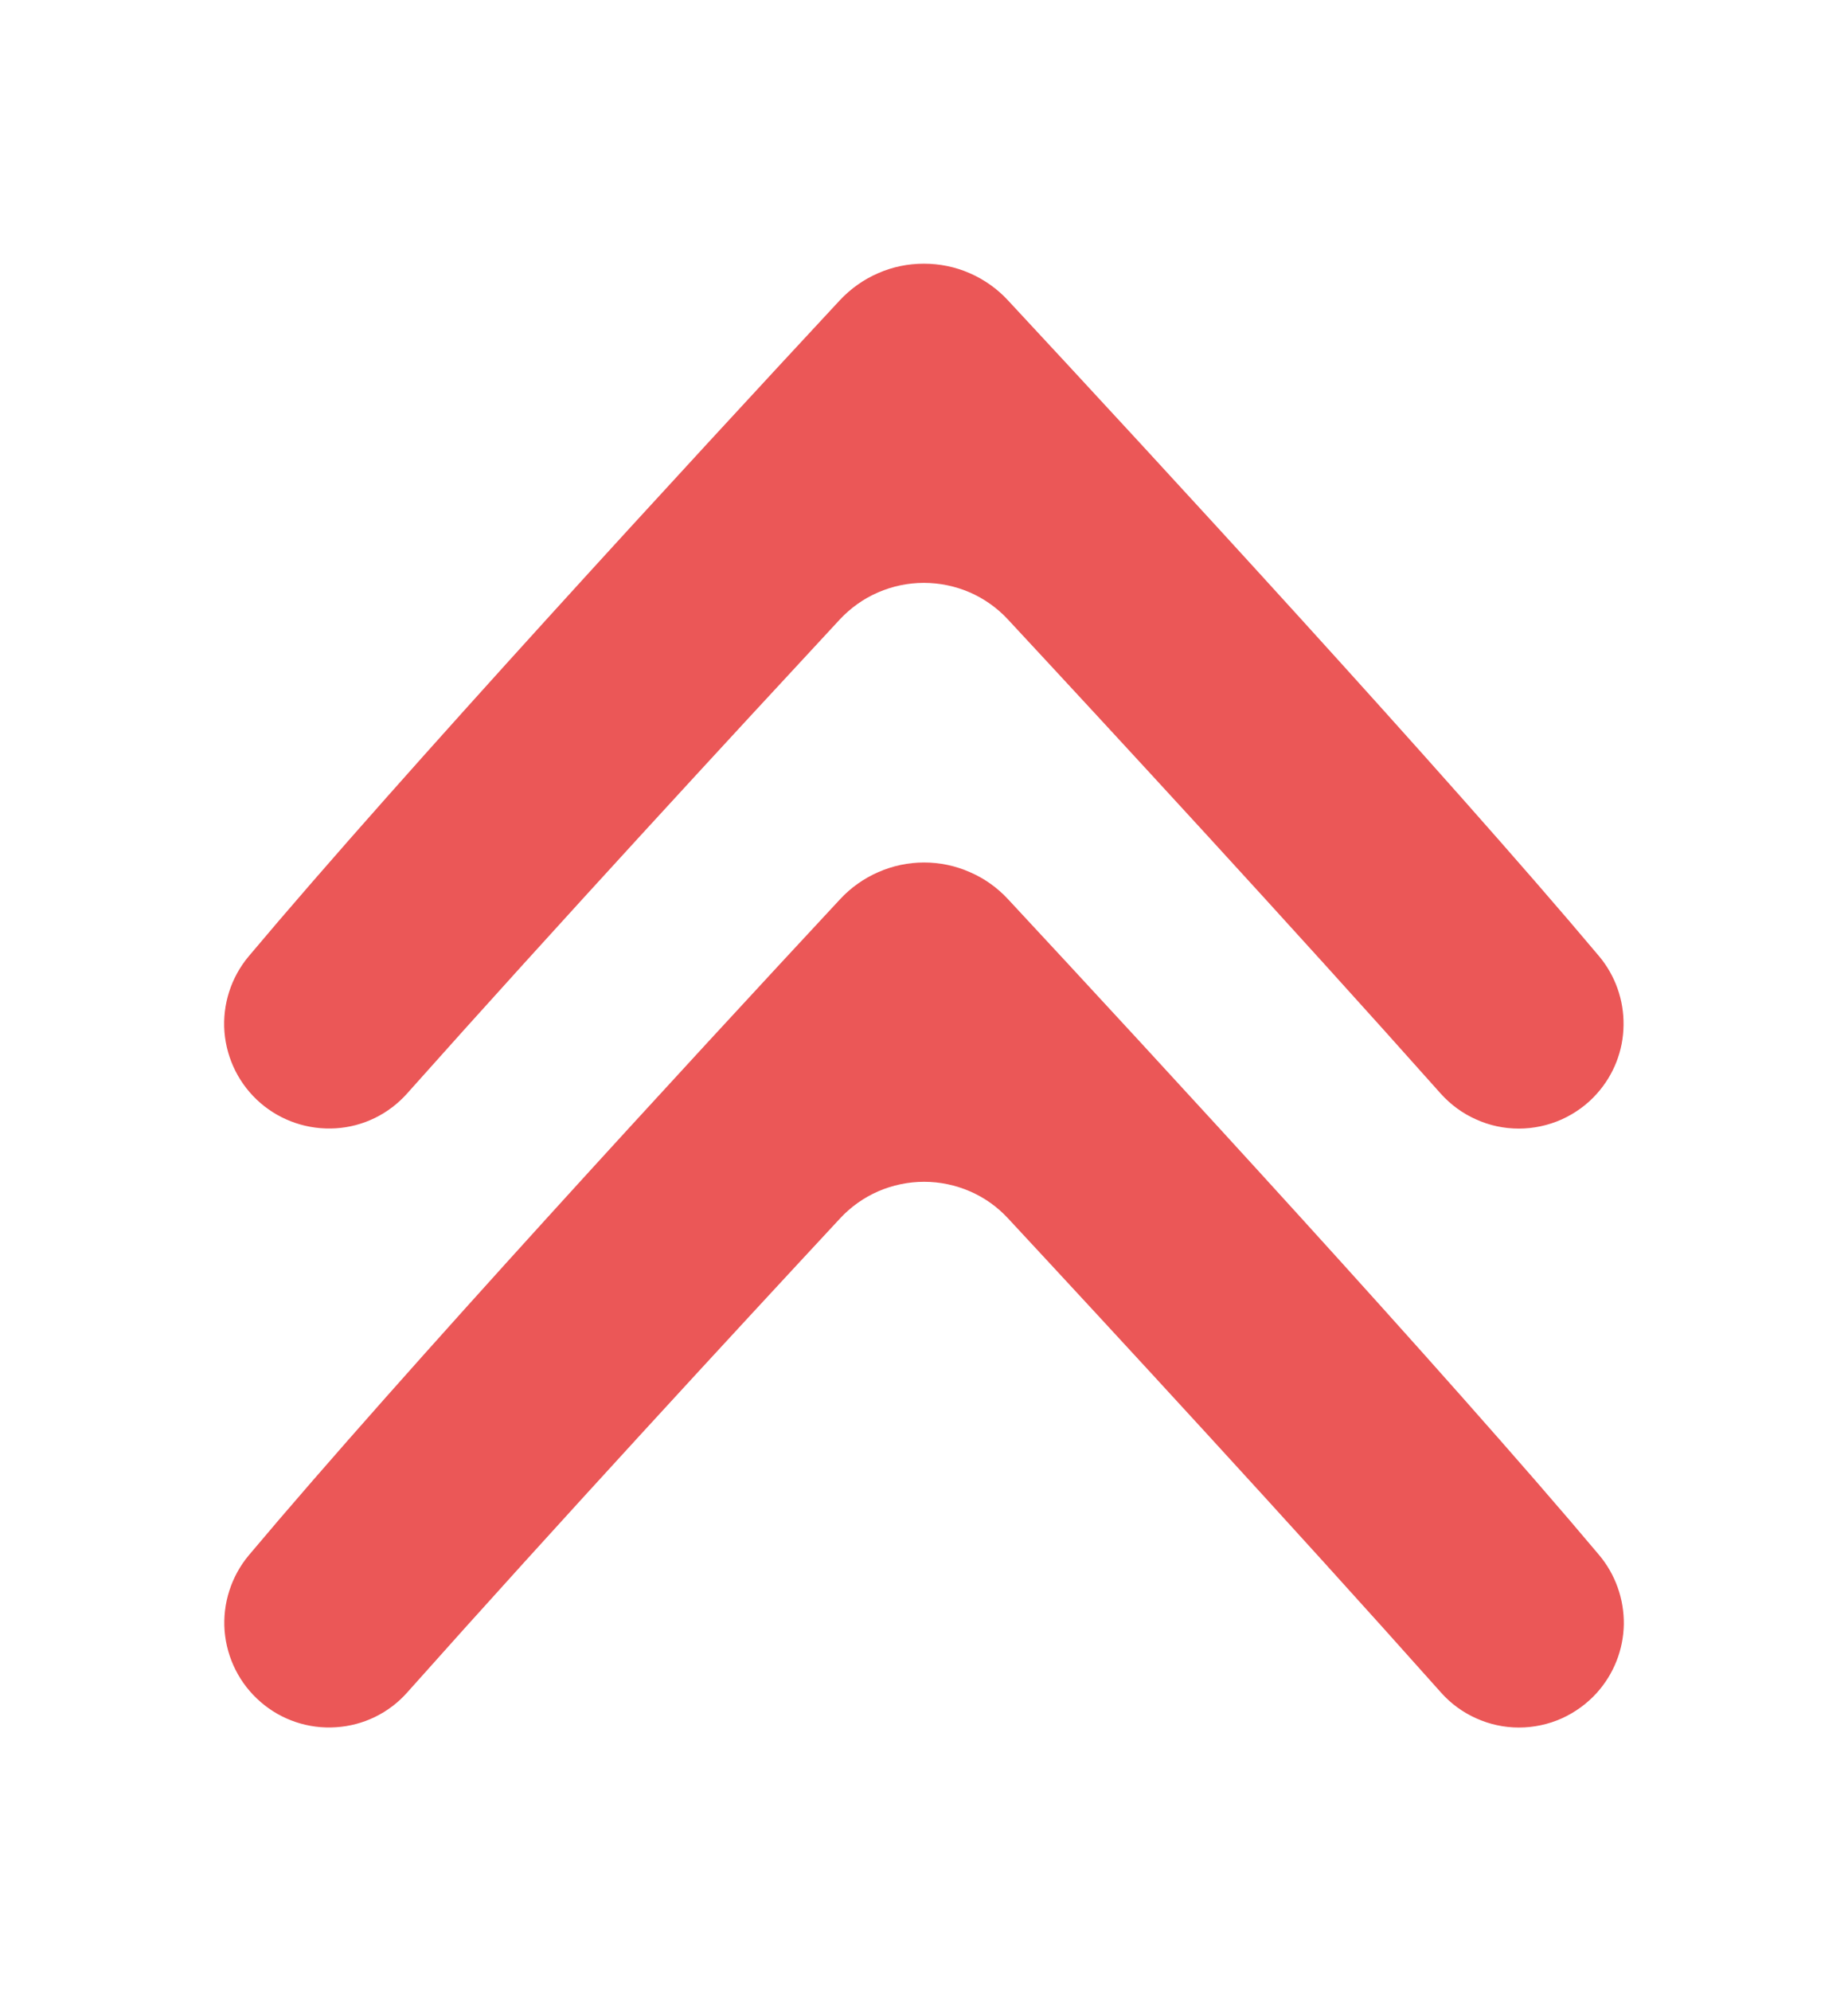
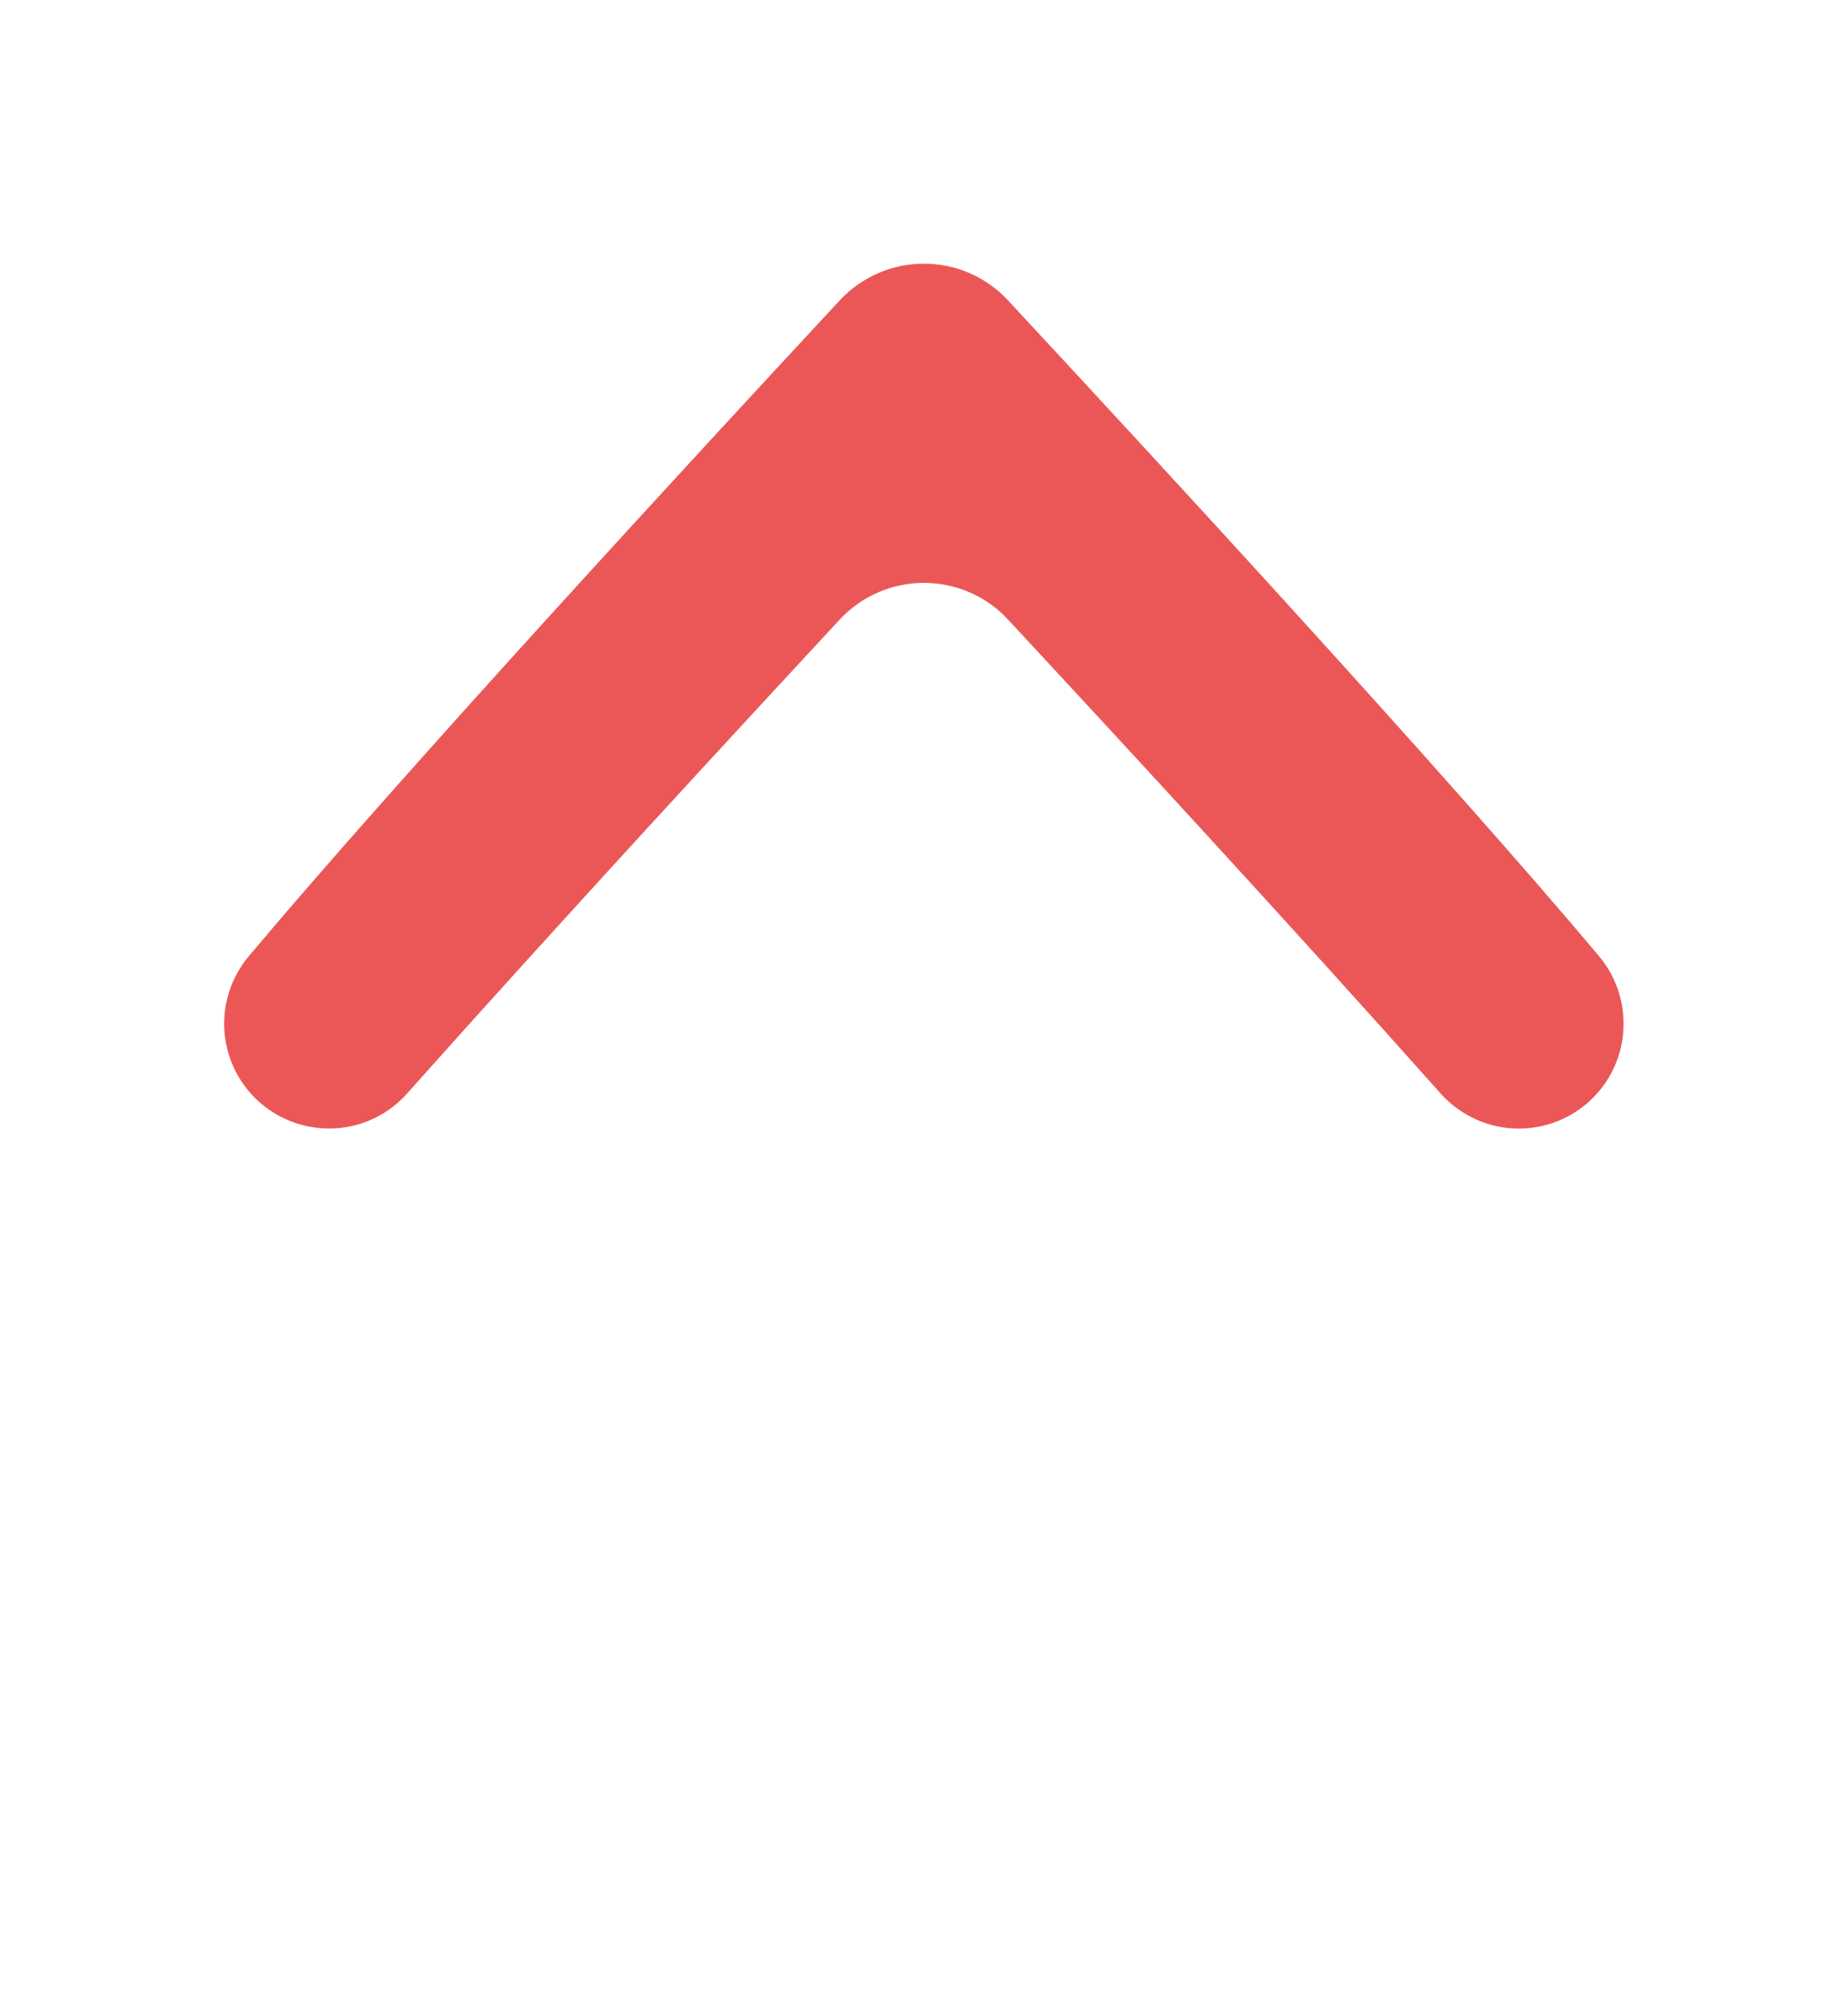
<svg xmlns="http://www.w3.org/2000/svg" width="13" height="14" viewBox="0 0 13 14" fill="none">
  <path d="M11.234 7.689C11.352 7.557 11.419 7.387 11.421 7.209C11.424 7.032 11.363 6.859 11.249 6.723C10.173 5.443 8.105 3.202 7.09 2.111C7.015 2.03 6.923 1.965 6.822 1.921C6.72 1.876 6.61 1.854 6.499 1.854C6.388 1.854 6.279 1.876 6.177 1.921C6.075 1.965 5.984 2.03 5.908 2.111C4.894 3.202 2.826 5.443 1.75 6.723C1.625 6.872 1.564 7.063 1.579 7.256C1.595 7.449 1.685 7.628 1.832 7.755C1.978 7.881 2.168 7.945 2.362 7.933C2.555 7.921 2.735 7.833 2.864 7.688C3.919 6.504 5.183 5.136 5.908 4.355C5.984 4.274 6.075 4.209 6.177 4.165C6.279 4.121 6.388 4.098 6.499 4.098C6.61 4.098 6.72 4.121 6.822 4.165C6.923 4.209 7.015 4.274 7.09 4.355C7.816 5.136 9.08 6.504 10.134 7.688C10.204 7.766 10.288 7.828 10.383 7.87C10.477 7.913 10.58 7.935 10.684 7.935C10.788 7.935 10.89 7.913 10.985 7.871C11.08 7.828 11.165 7.767 11.234 7.689H11.234Z" fill="#EB5757" />
-   <path d="M11.235 11.9C11.353 11.768 11.42 11.598 11.423 11.42C11.425 11.243 11.364 11.07 11.25 10.934C10.174 9.654 8.106 7.413 7.091 6.322C7.016 6.241 6.925 6.176 6.823 6.132C6.721 6.087 6.612 6.064 6.501 6.064C6.39 6.064 6.28 6.087 6.178 6.132C6.077 6.176 5.985 6.241 5.91 6.322C4.895 7.413 2.827 9.654 1.751 10.934C1.627 11.082 1.565 11.274 1.58 11.467C1.596 11.66 1.686 11.839 1.833 11.966C1.979 12.093 2.17 12.157 2.363 12.144C2.556 12.132 2.737 12.044 2.865 11.899C3.92 10.715 5.184 9.347 5.91 8.566C5.985 8.485 6.077 8.42 6.178 8.376C6.28 8.332 6.39 8.309 6.501 8.309C6.612 8.309 6.721 8.332 6.823 8.376C6.925 8.42 7.016 8.485 7.091 8.566C7.817 9.347 9.081 10.715 10.136 11.899C10.205 11.977 10.29 12.039 10.384 12.081C10.479 12.124 10.581 12.146 10.685 12.146C10.789 12.146 10.892 12.124 10.986 12.082C11.081 12.039 11.166 11.977 11.235 11.9H11.235Z" fill="#EB5757" />
</svg>